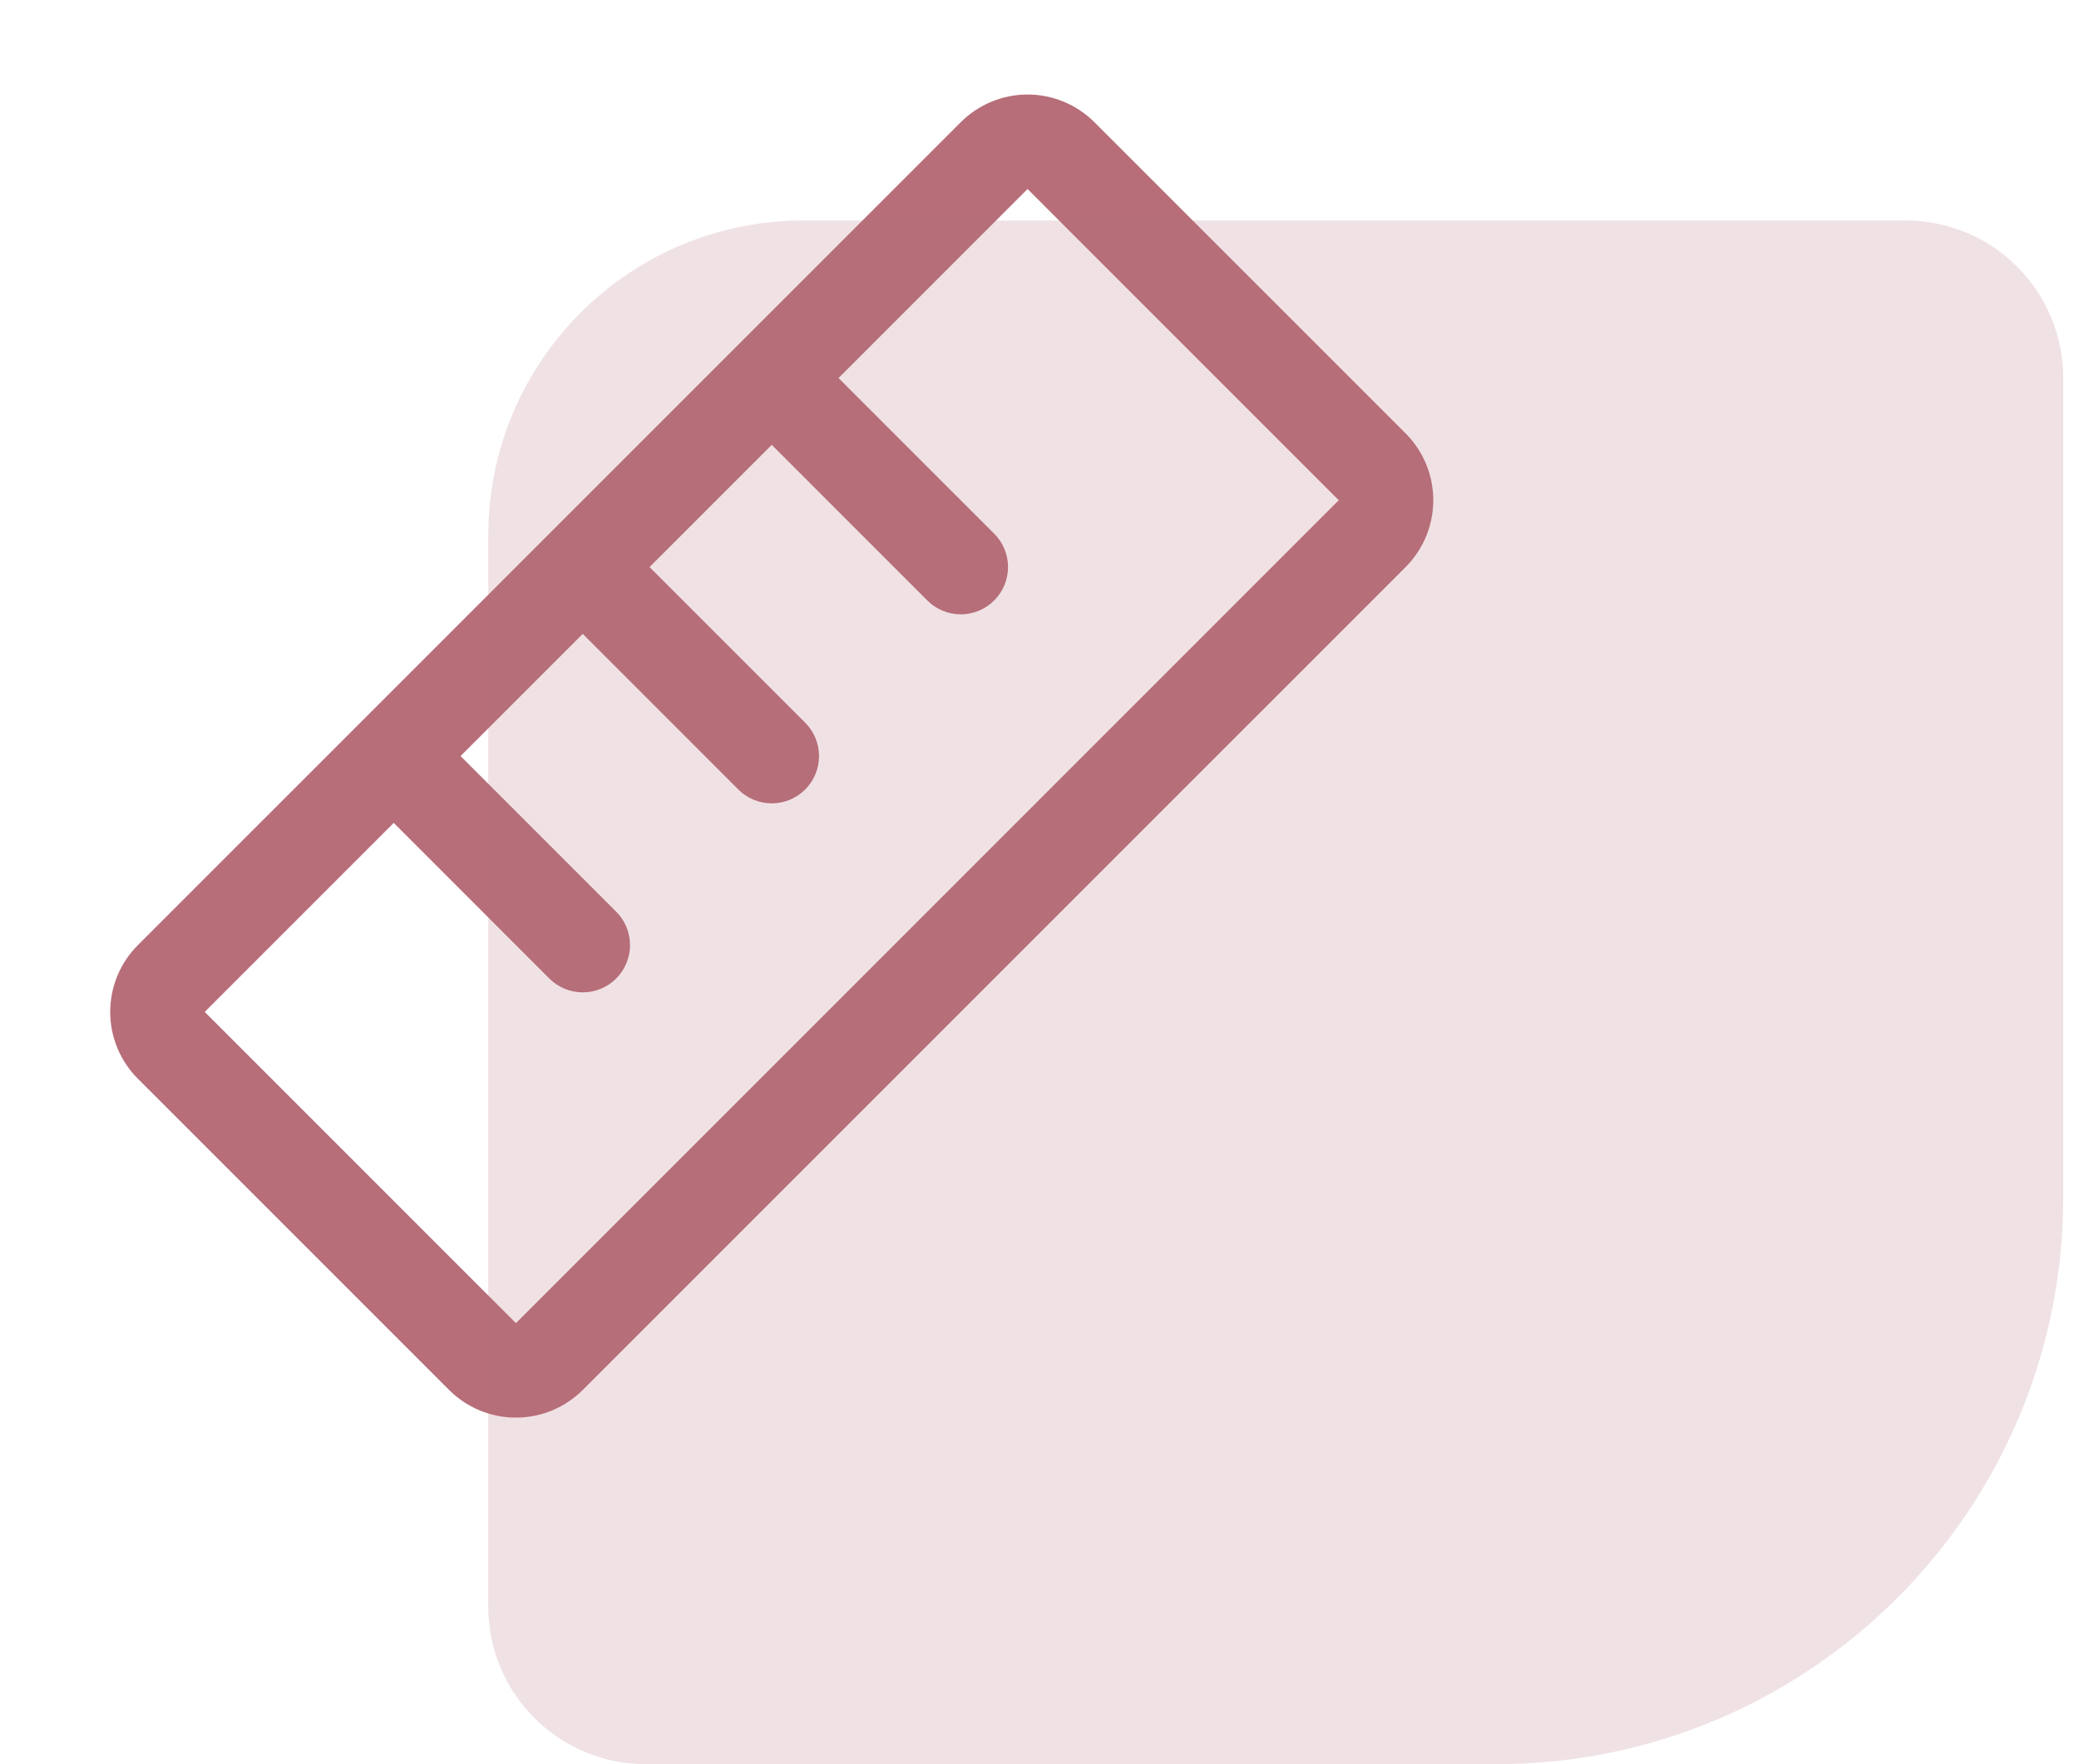
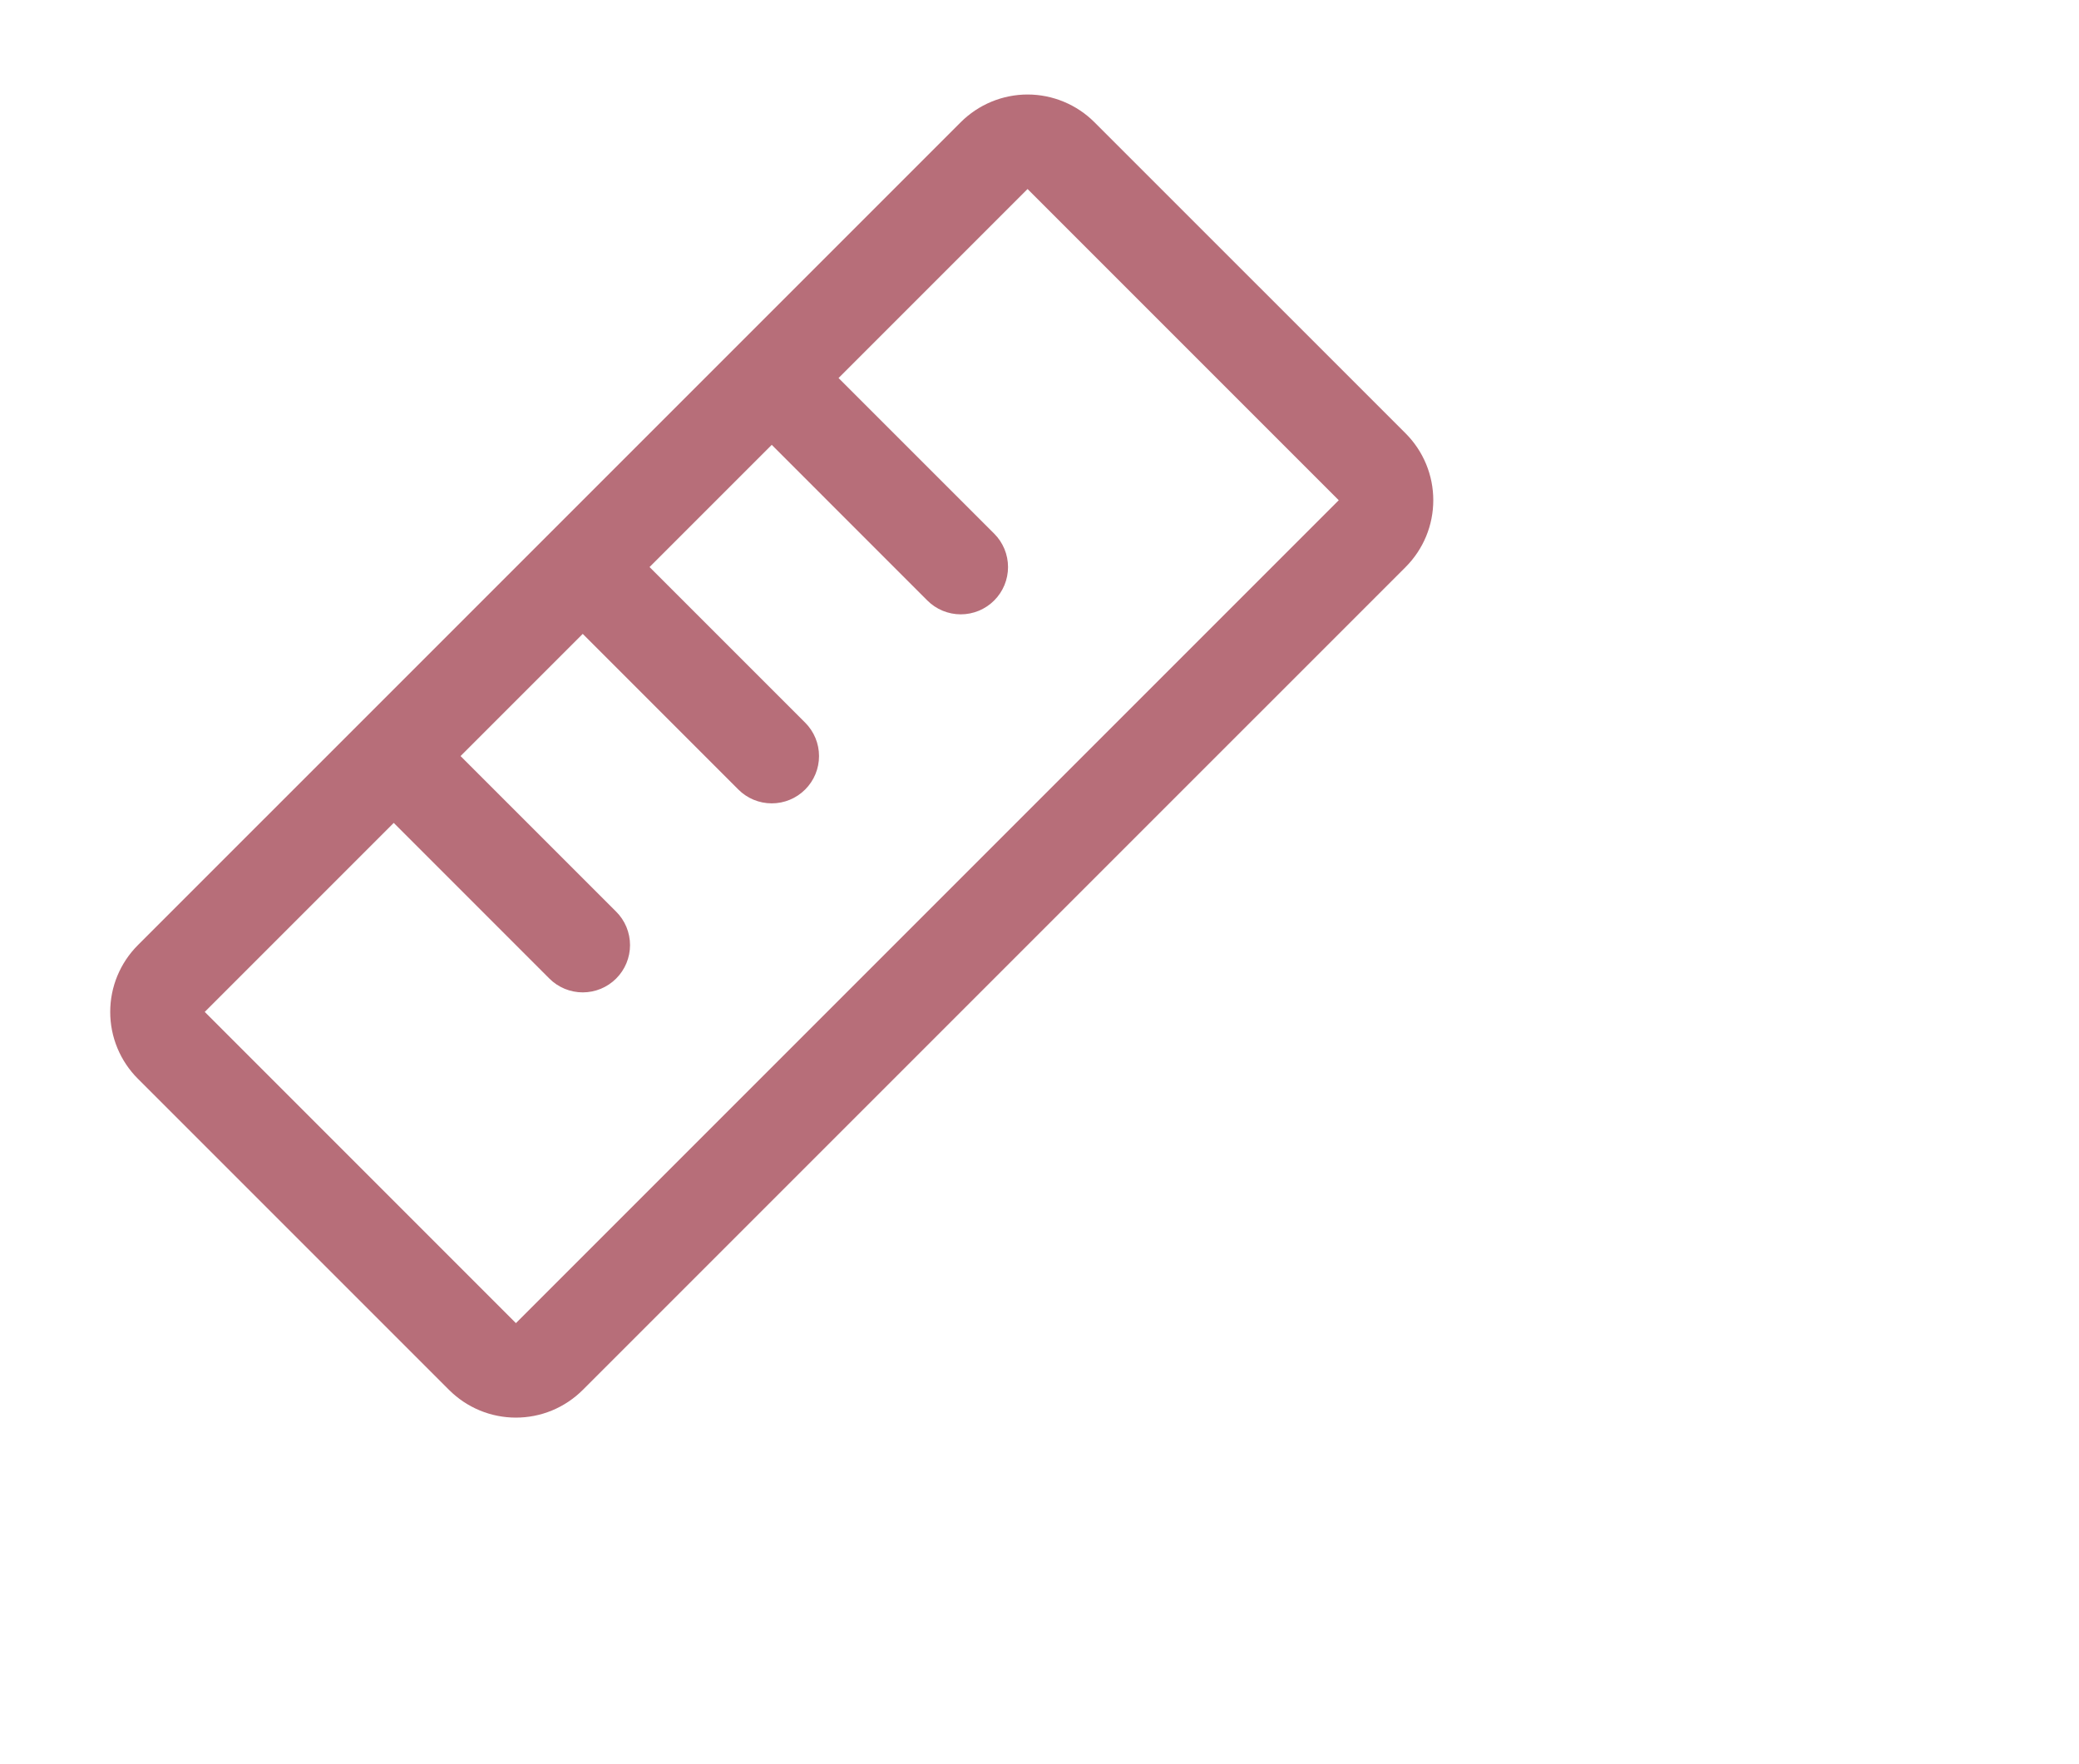
<svg xmlns="http://www.w3.org/2000/svg" width="66" height="56" viewBox="0 0 66 56" fill="none">
  <path d="M44.623 13.757L34.743 3.879C34.465 3.601 34.134 3.38 33.77 3.229C33.406 3.078 33.016 3 32.622 3C32.228 3 31.837 3.078 31.473 3.229C31.109 3.38 30.779 3.601 30.5 3.879L4.378 30C4.099 30.279 3.878 30.609 3.727 30.973C3.576 31.337 3.499 31.727 3.499 32.121C3.499 32.516 3.576 32.906 3.727 33.27C3.878 33.634 4.099 33.965 4.378 34.243L14.257 44.121C14.536 44.399 14.866 44.62 15.23 44.771C15.594 44.922 15.984 44.999 16.378 44.999C16.773 44.999 17.163 44.922 17.527 44.771C17.891 44.62 18.221 44.399 18.5 44.121L44.623 18C44.901 17.721 45.122 17.391 45.273 17.027C45.424 16.663 45.501 16.272 45.501 15.878C45.501 15.484 45.424 15.094 45.273 14.73C45.122 14.366 44.901 14.035 44.623 13.757ZM16.378 42L6.5 32.121L12.5 26.121L17.439 31.061C17.578 31.201 17.744 31.311 17.926 31.387C18.108 31.462 18.303 31.501 18.5 31.501C18.697 31.501 18.892 31.462 19.074 31.387C19.256 31.311 19.422 31.201 19.561 31.061C19.701 30.922 19.811 30.756 19.887 30.574C19.962 30.392 20.001 30.197 20.001 30C20.001 29.803 19.962 29.608 19.887 29.426C19.811 29.244 19.701 29.078 19.561 28.939L14.621 24L18.5 20.121L23.439 25.061C23.72 25.343 24.102 25.501 24.5 25.501C24.898 25.501 25.28 25.343 25.561 25.061C25.843 24.78 26.001 24.398 26.001 24C26.001 23.602 25.843 23.22 25.561 22.939L20.621 18L24.5 14.121L29.439 19.061C29.578 19.201 29.744 19.311 29.926 19.387C30.108 19.462 30.303 19.501 30.5 19.501C30.697 19.501 30.892 19.462 31.074 19.387C31.256 19.311 31.422 19.201 31.561 19.061C31.701 18.922 31.811 18.756 31.887 18.574C31.962 18.392 32.001 18.197 32.001 18C32.001 17.803 31.962 17.608 31.887 17.426C31.811 17.244 31.701 17.078 31.561 16.939L26.621 12L32.621 6L42.5 15.879L16.378 42Z" fill="#B76E79" />
-   <path d="M65.5 38C65.5 47.941 57.441 56 47.5 56L20.5 56C17.739 56 15.5 53.761 15.5 51L15.5 17C15.5 11.477 19.977 7 25.5 7L60.5 7C63.261 7 65.5 9.239 65.5 12L65.5 38Z" fill="#B76E79" fill-opacity="0.2" />
</svg>